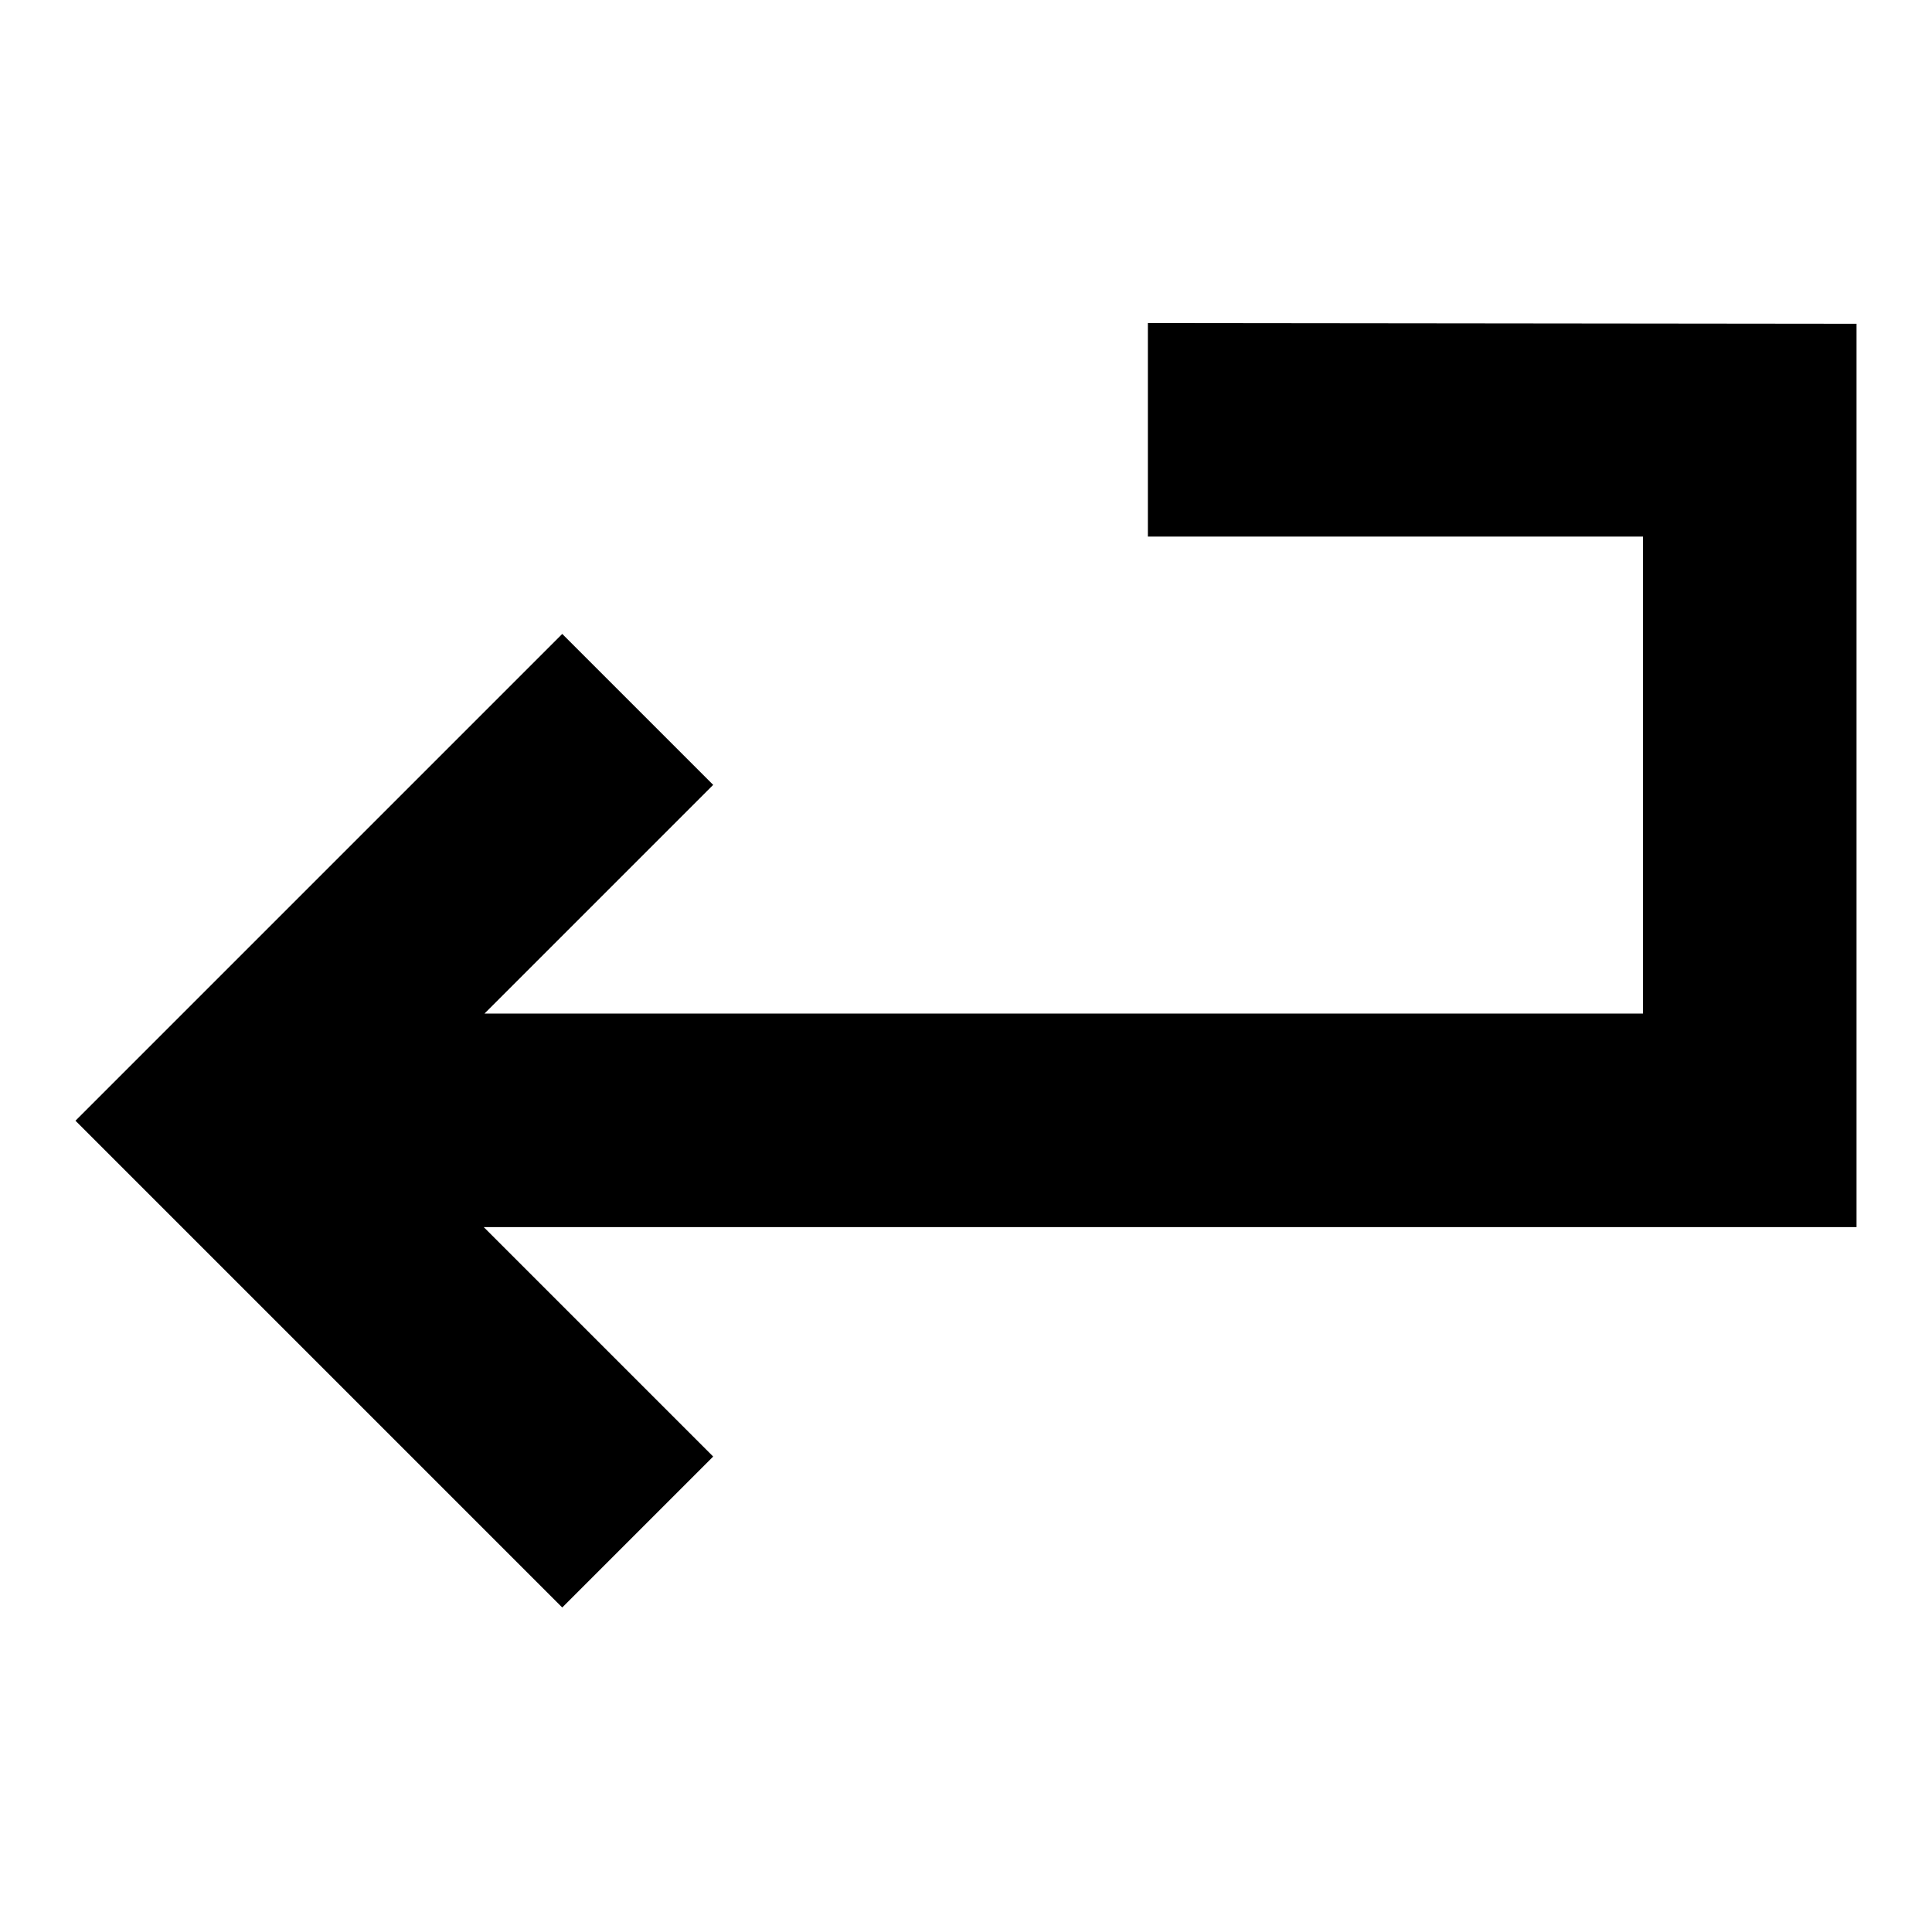
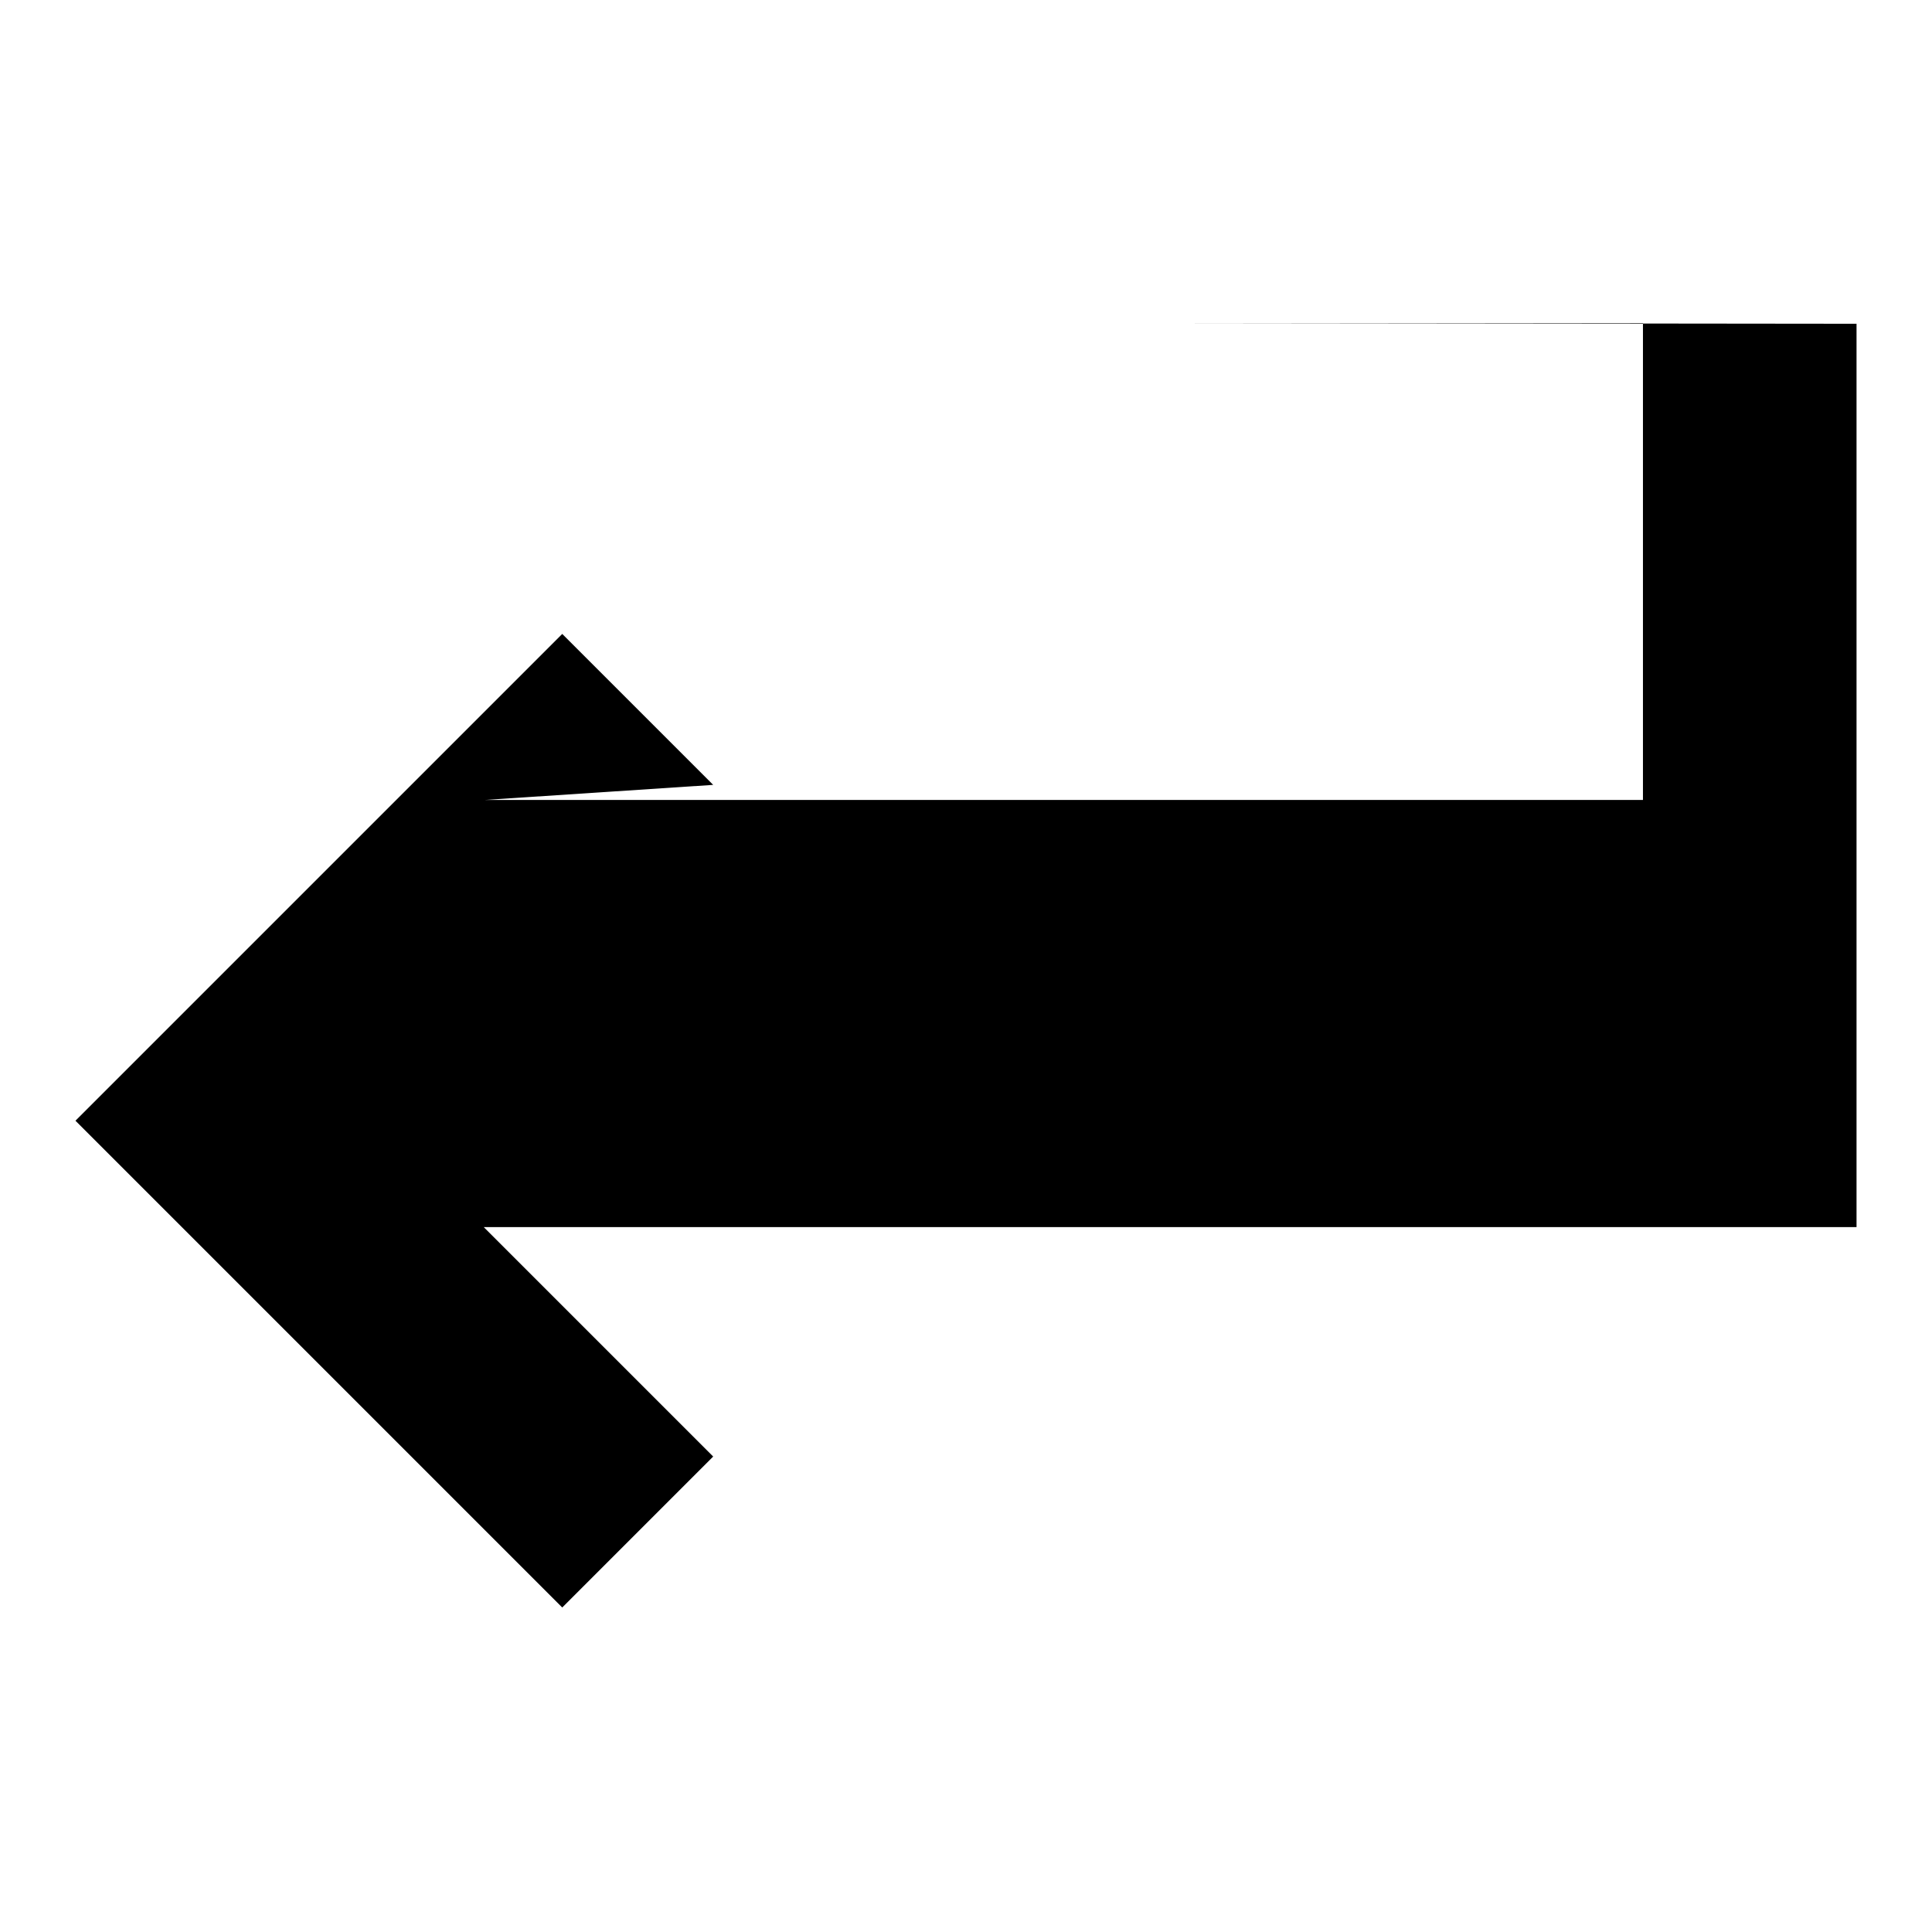
<svg xmlns="http://www.w3.org/2000/svg" version="1.1" x="0px" y="0px" viewBox="0 0 256 256" enable-background="new 0 0 256 256" xml:space="preserve">
  <g>
    <g>
-       <path fill="#000000" d="M152.1,42.8v28.3h65.6v63.2H64.2L94.5,104l-20-20L10,148.5l0,0l0,0l64.5,64.5l20-20l-30.4-30.4h153.5H246v-28.3V71.2V44.8v-1.9L152.1,42.8L152.1,42.8z" />
+       <path fill="#000000" d="M152.1,42.8h65.6v63.2H64.2L94.5,104l-20-20L10,148.5l0,0l0,0l64.5,64.5l20-20l-30.4-30.4h153.5H246v-28.3V71.2V44.8v-1.9L152.1,42.8L152.1,42.8z" />
    </g>
  </g>
</svg>